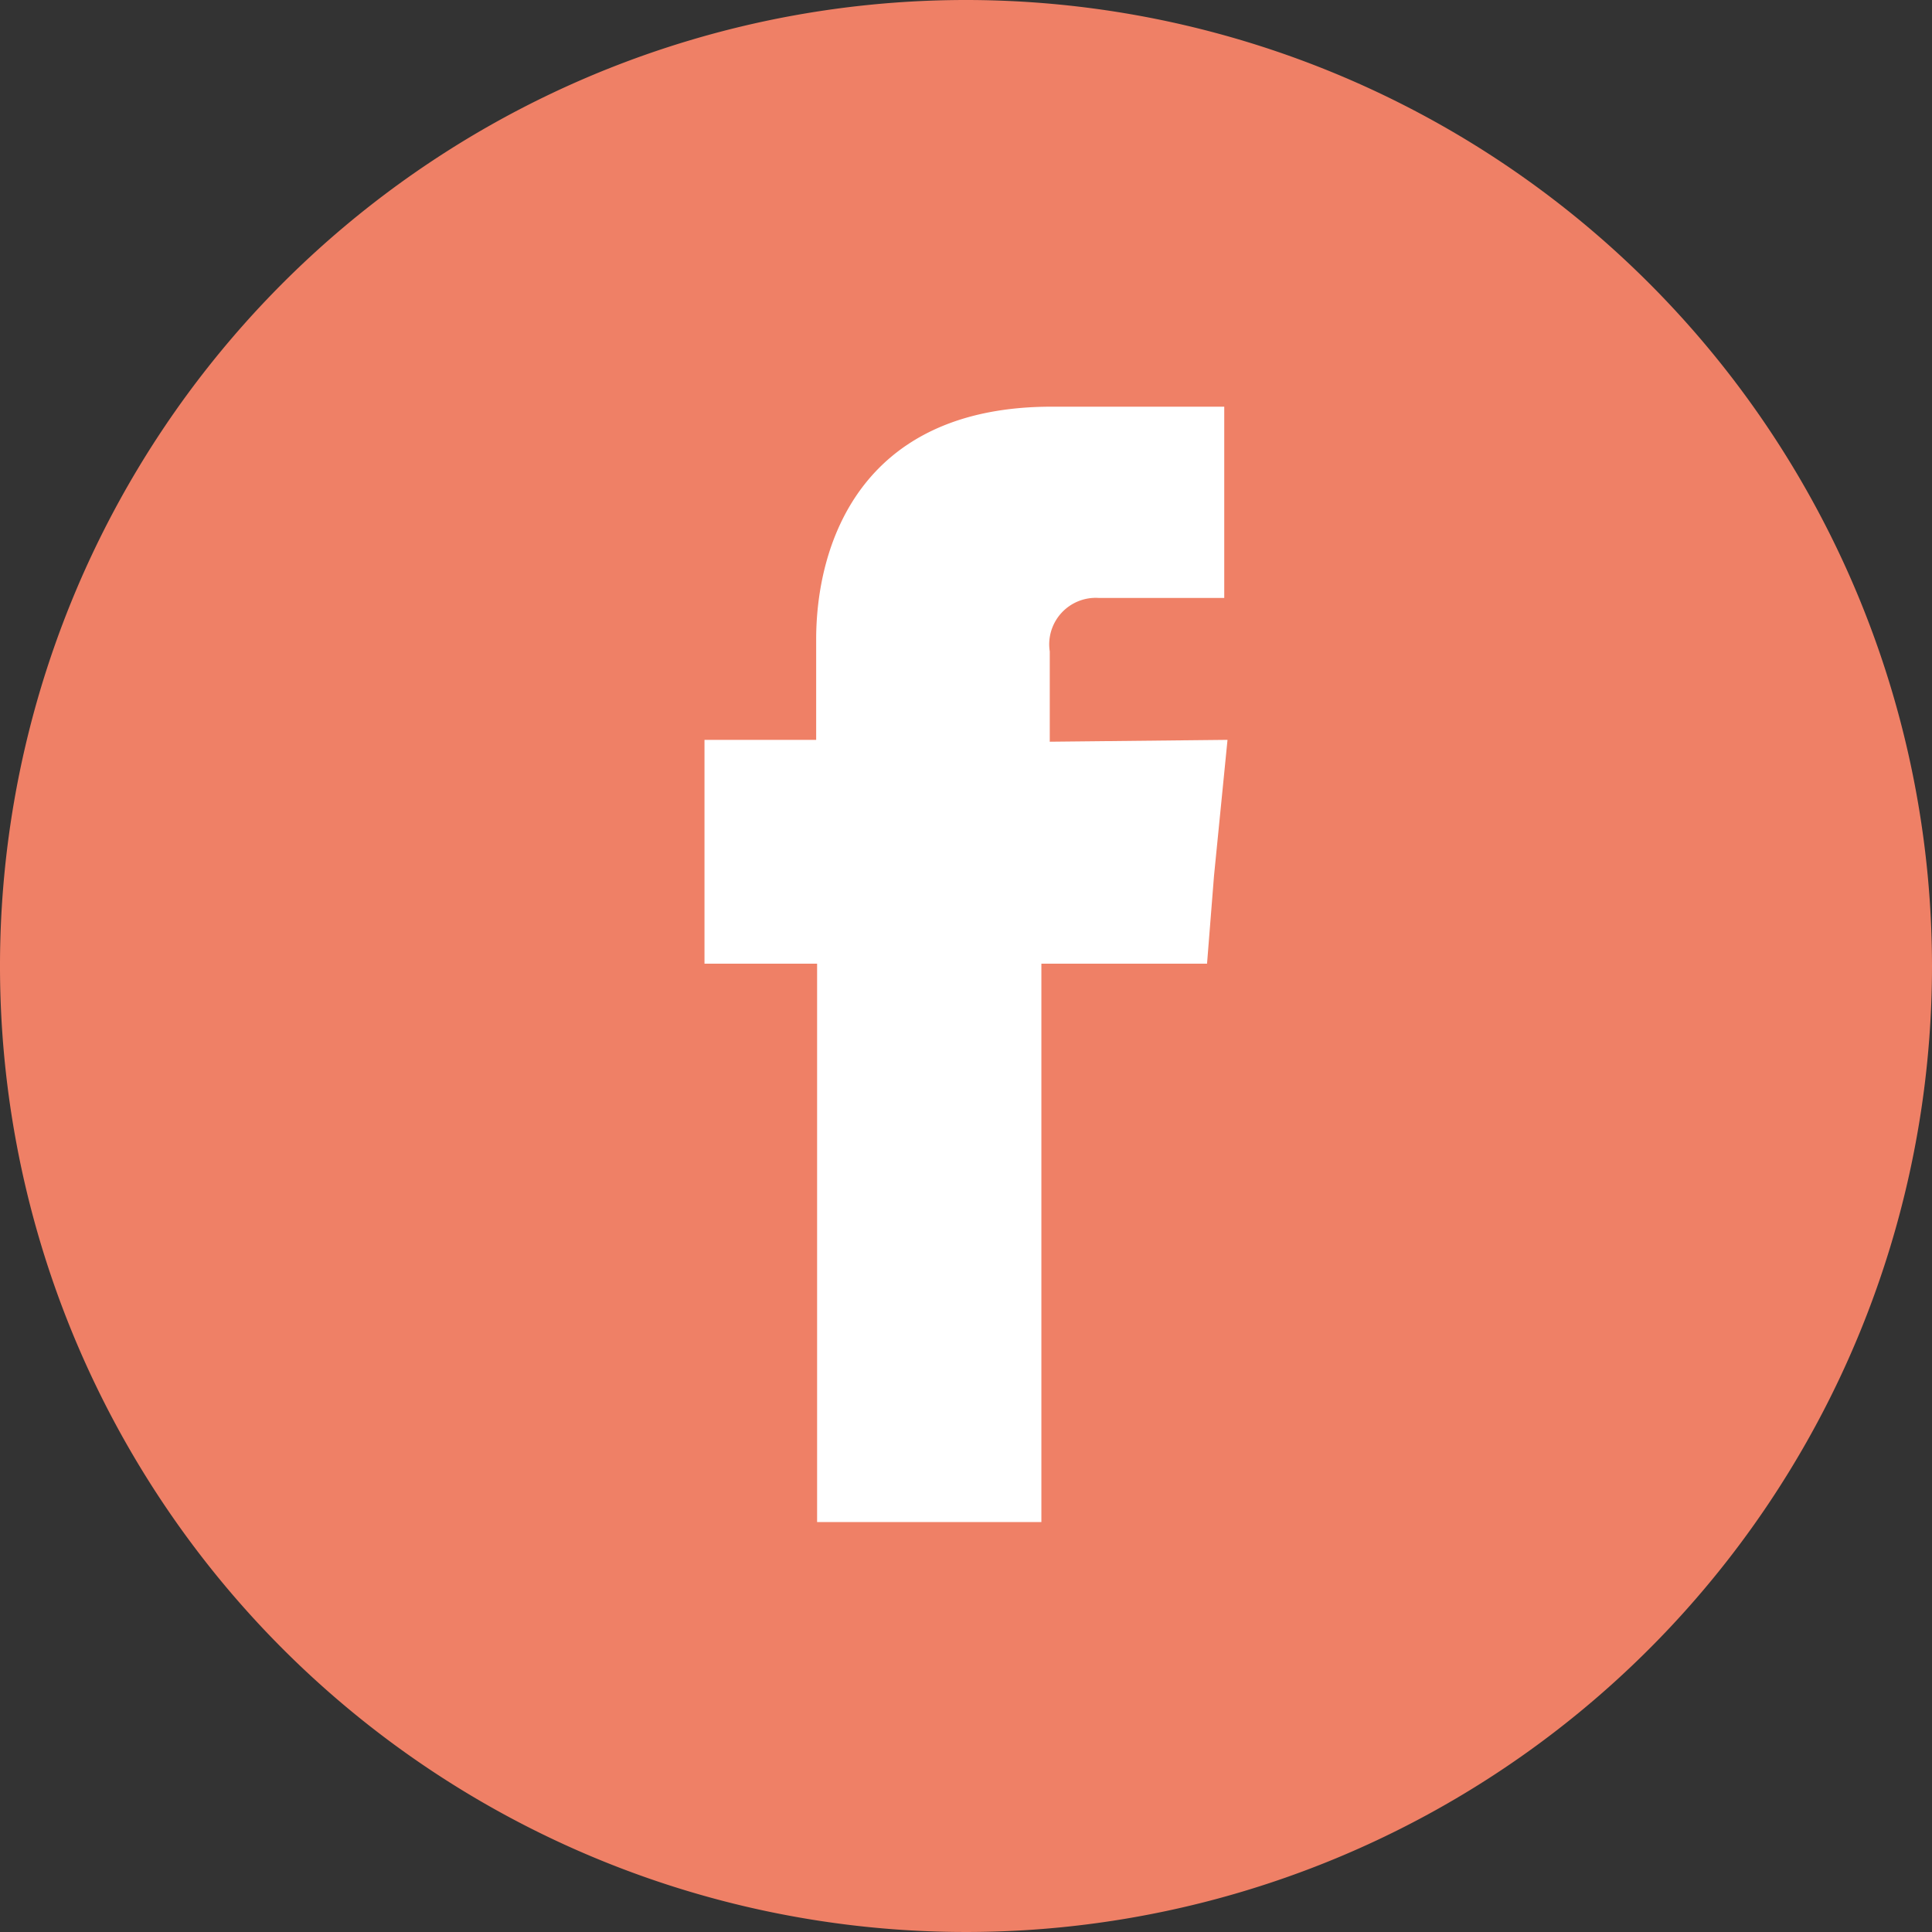
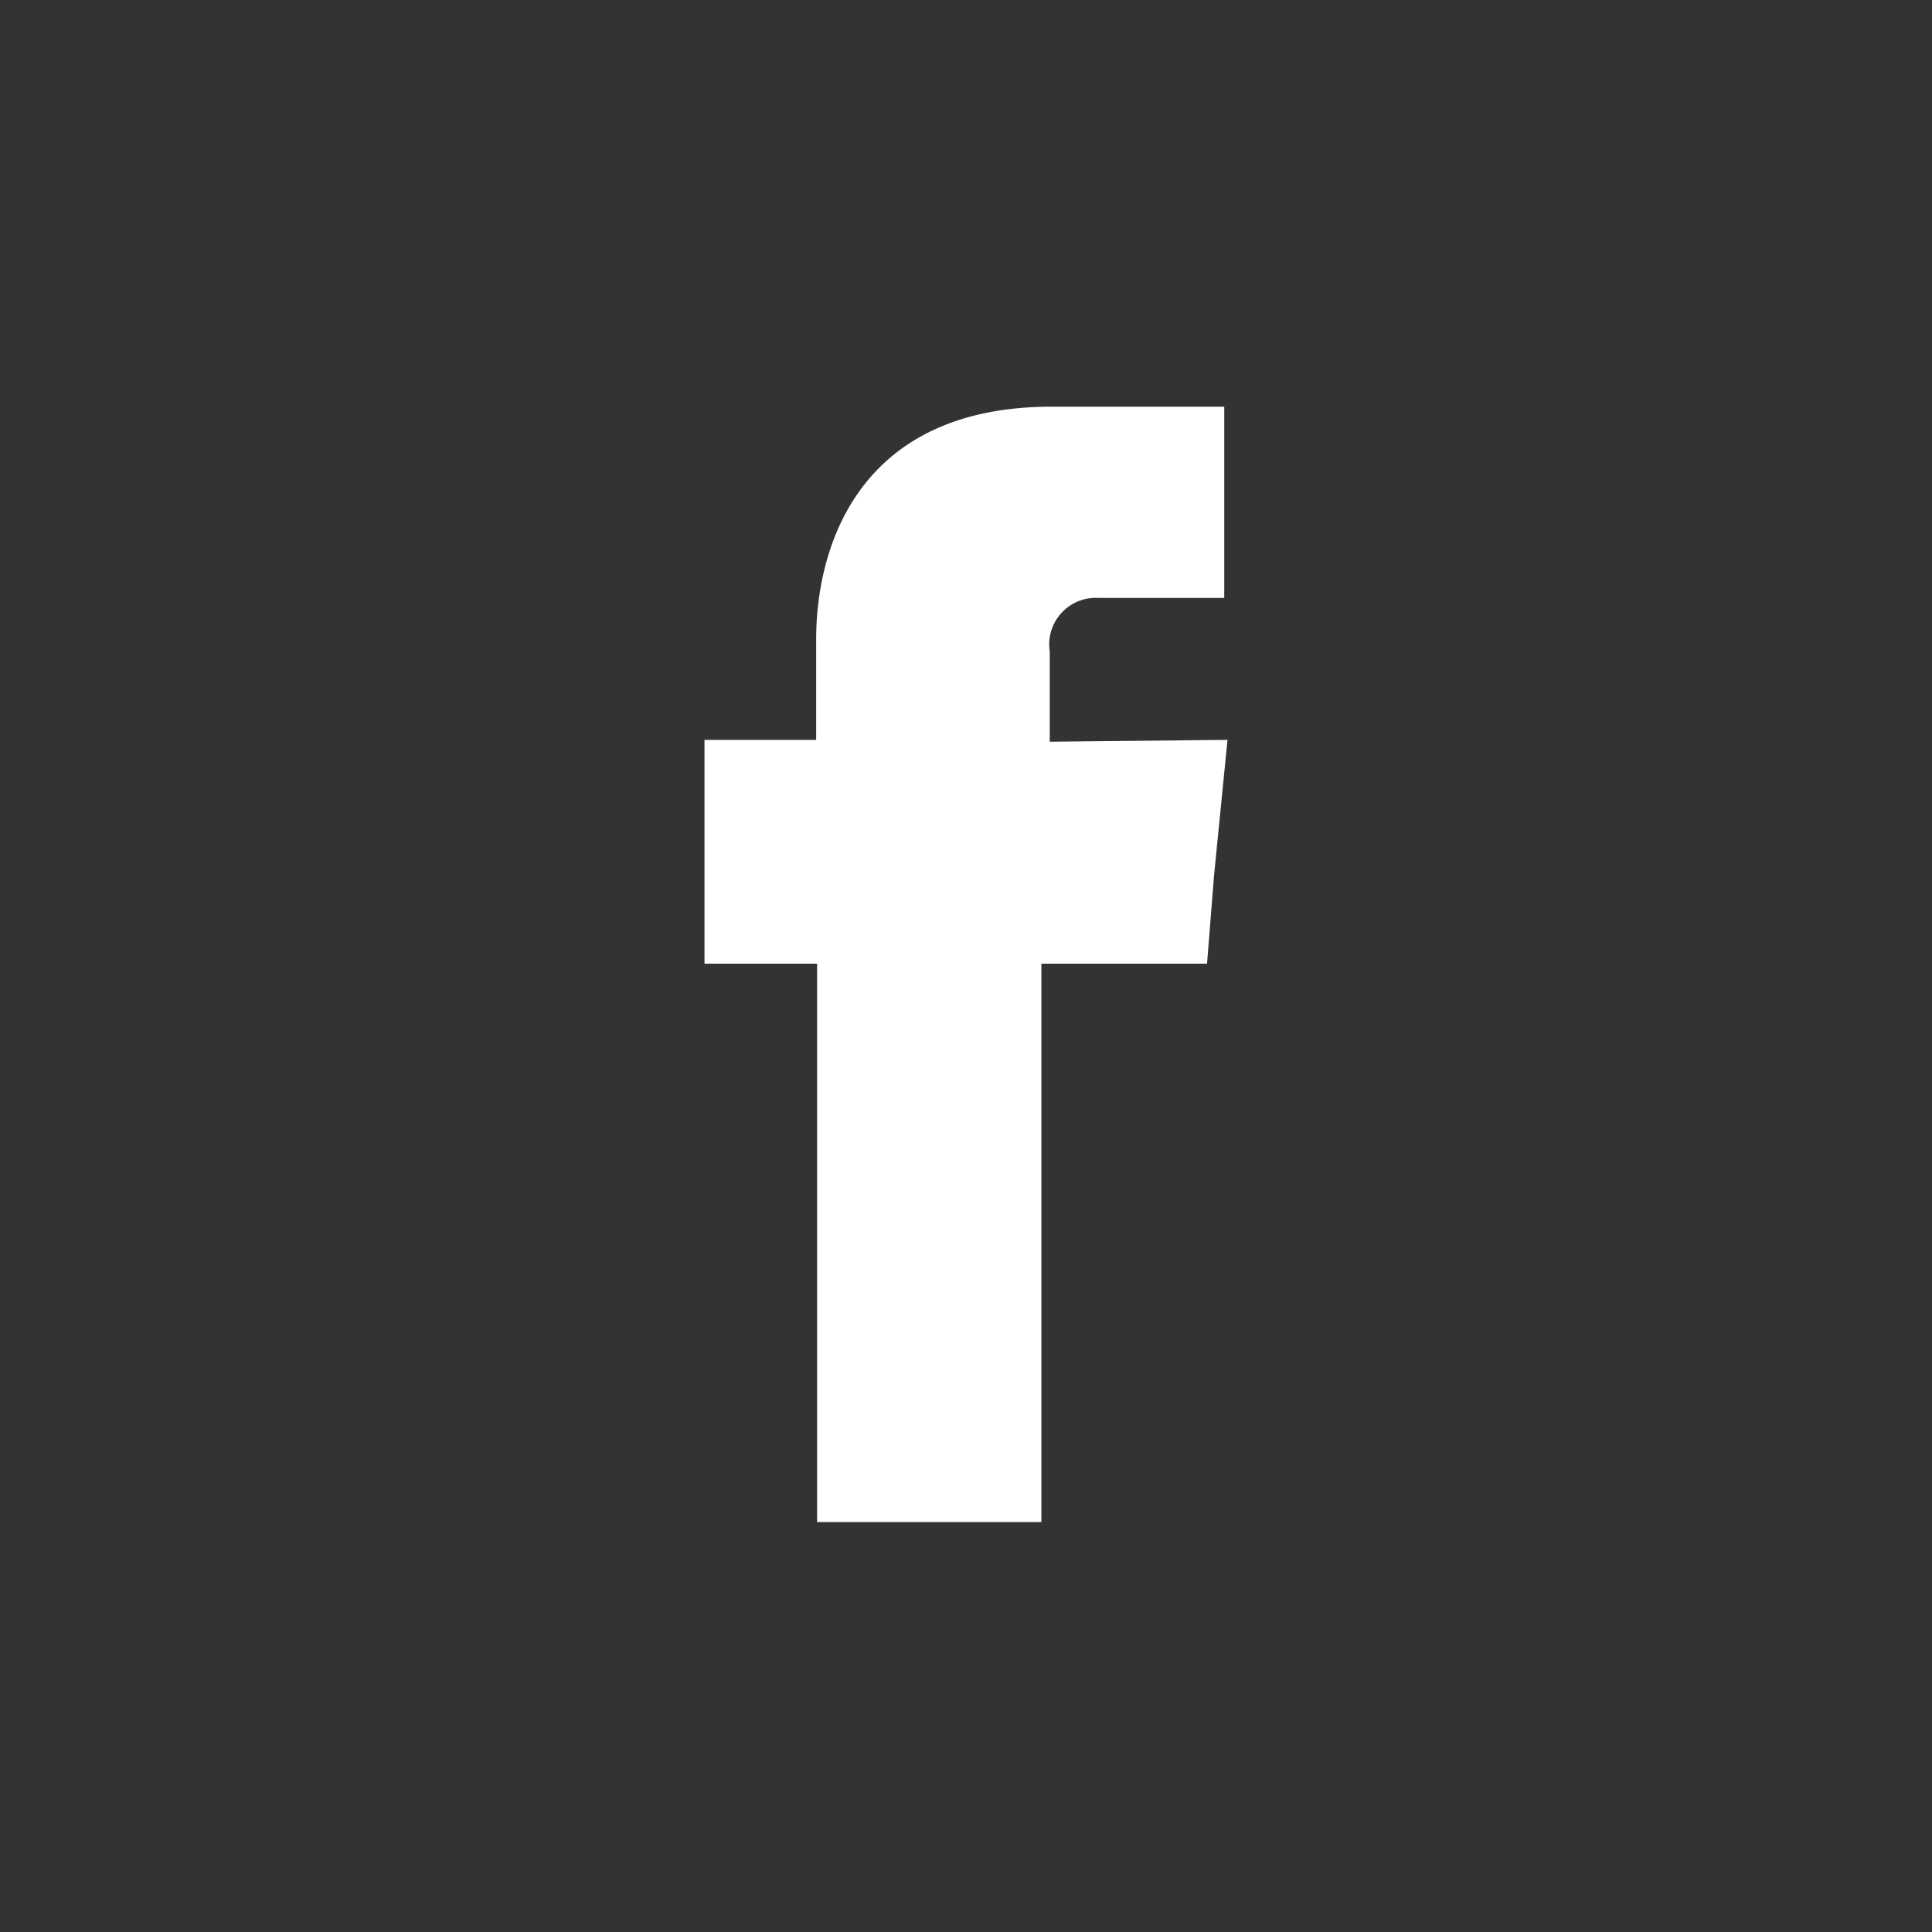
<svg xmlns="http://www.w3.org/2000/svg" viewBox="0 0 41.52 41.52">
  <rect x="0" y="0" width="41.52" height="41.52" fill="#333333" stroke="none" />
  <defs>
    <style>.cls-1{fill:#ef8066;}.cls-2{fill:#fff;fill-rule:evenodd;}</style>
  </defs>
  <title>Asset 7</title>
  <g id="Layer_2" data-name="Layer 2">
    <g id="Layer_1-2" data-name="Layer 1">
-       <path class="cls-1" d="M41.52,20.76A20.76,20.76,0,1,1,20.76,0,20.77,20.77,0,0,1,41.52,20.76Z" />
      <path class="cls-2" d="M22.56,15.94V14a1,1,0,0,1,1.05-1.15h2.7V8.74H22.6c-4.14,0-5.06,3-5.06,5v2.16h-2.4v4.81h2.42v12h4.82v-12h3.56l.15-1.89.29-2.92Z" />
    </g>
  </g>
</svg>